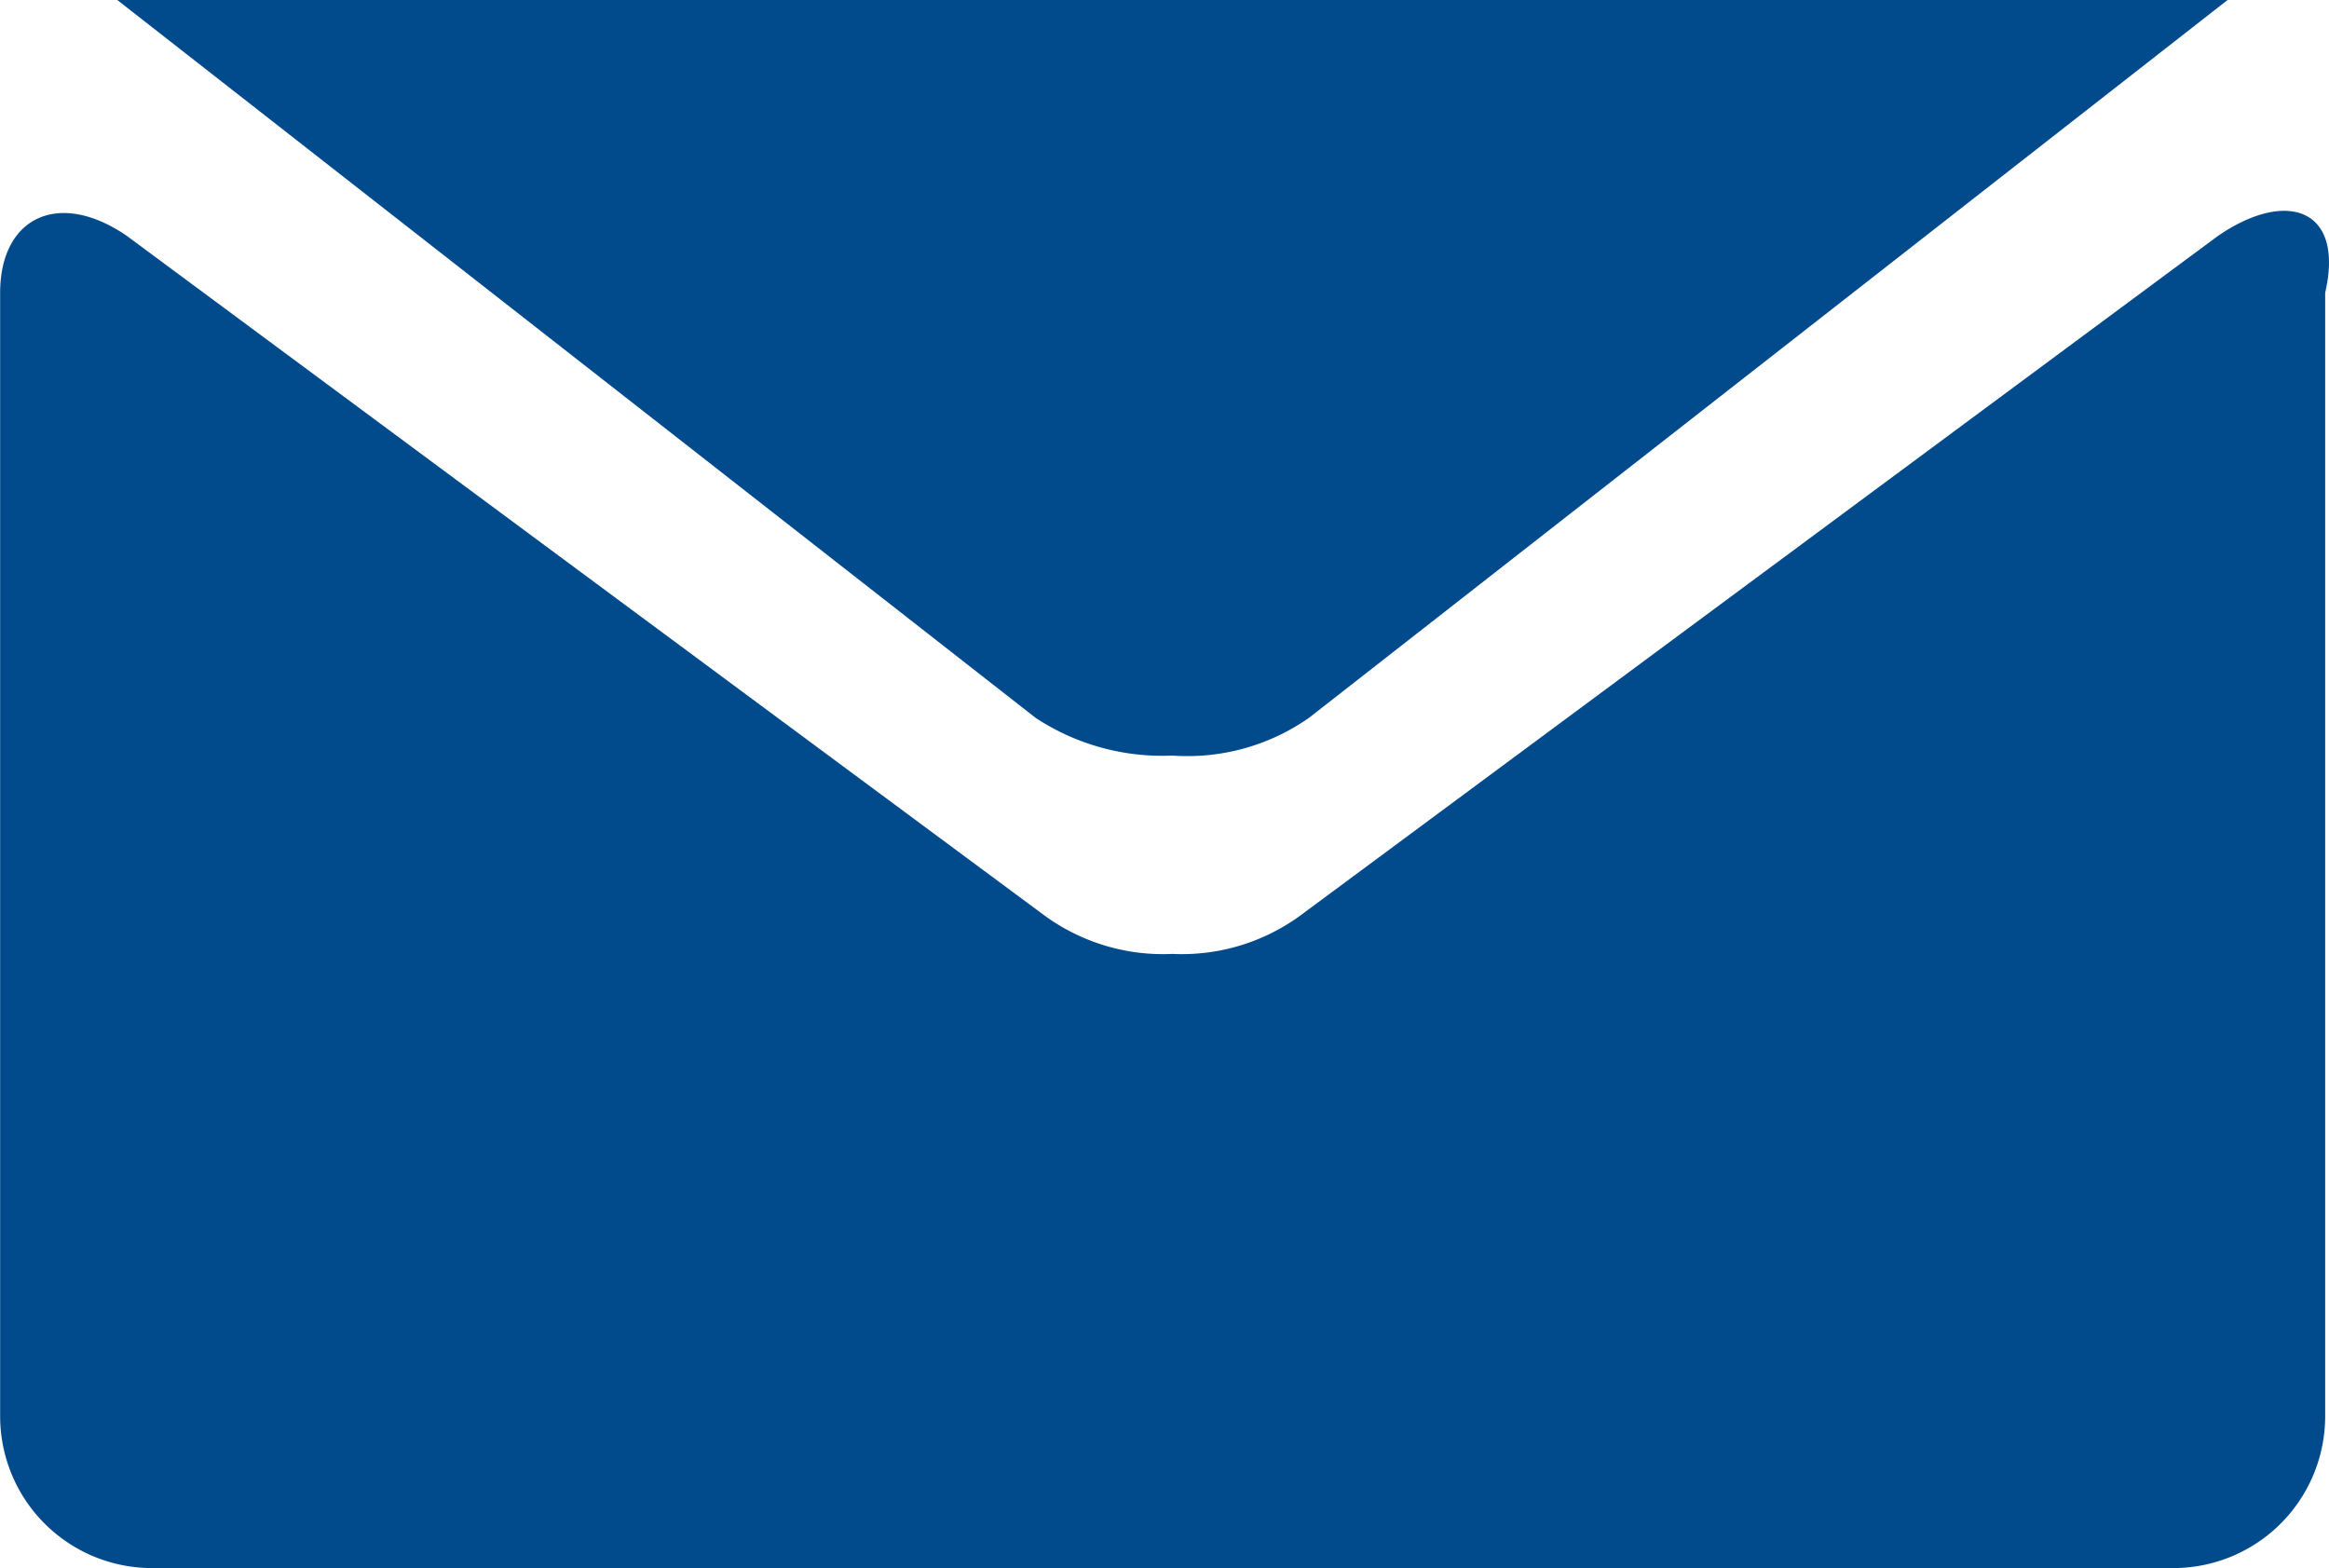
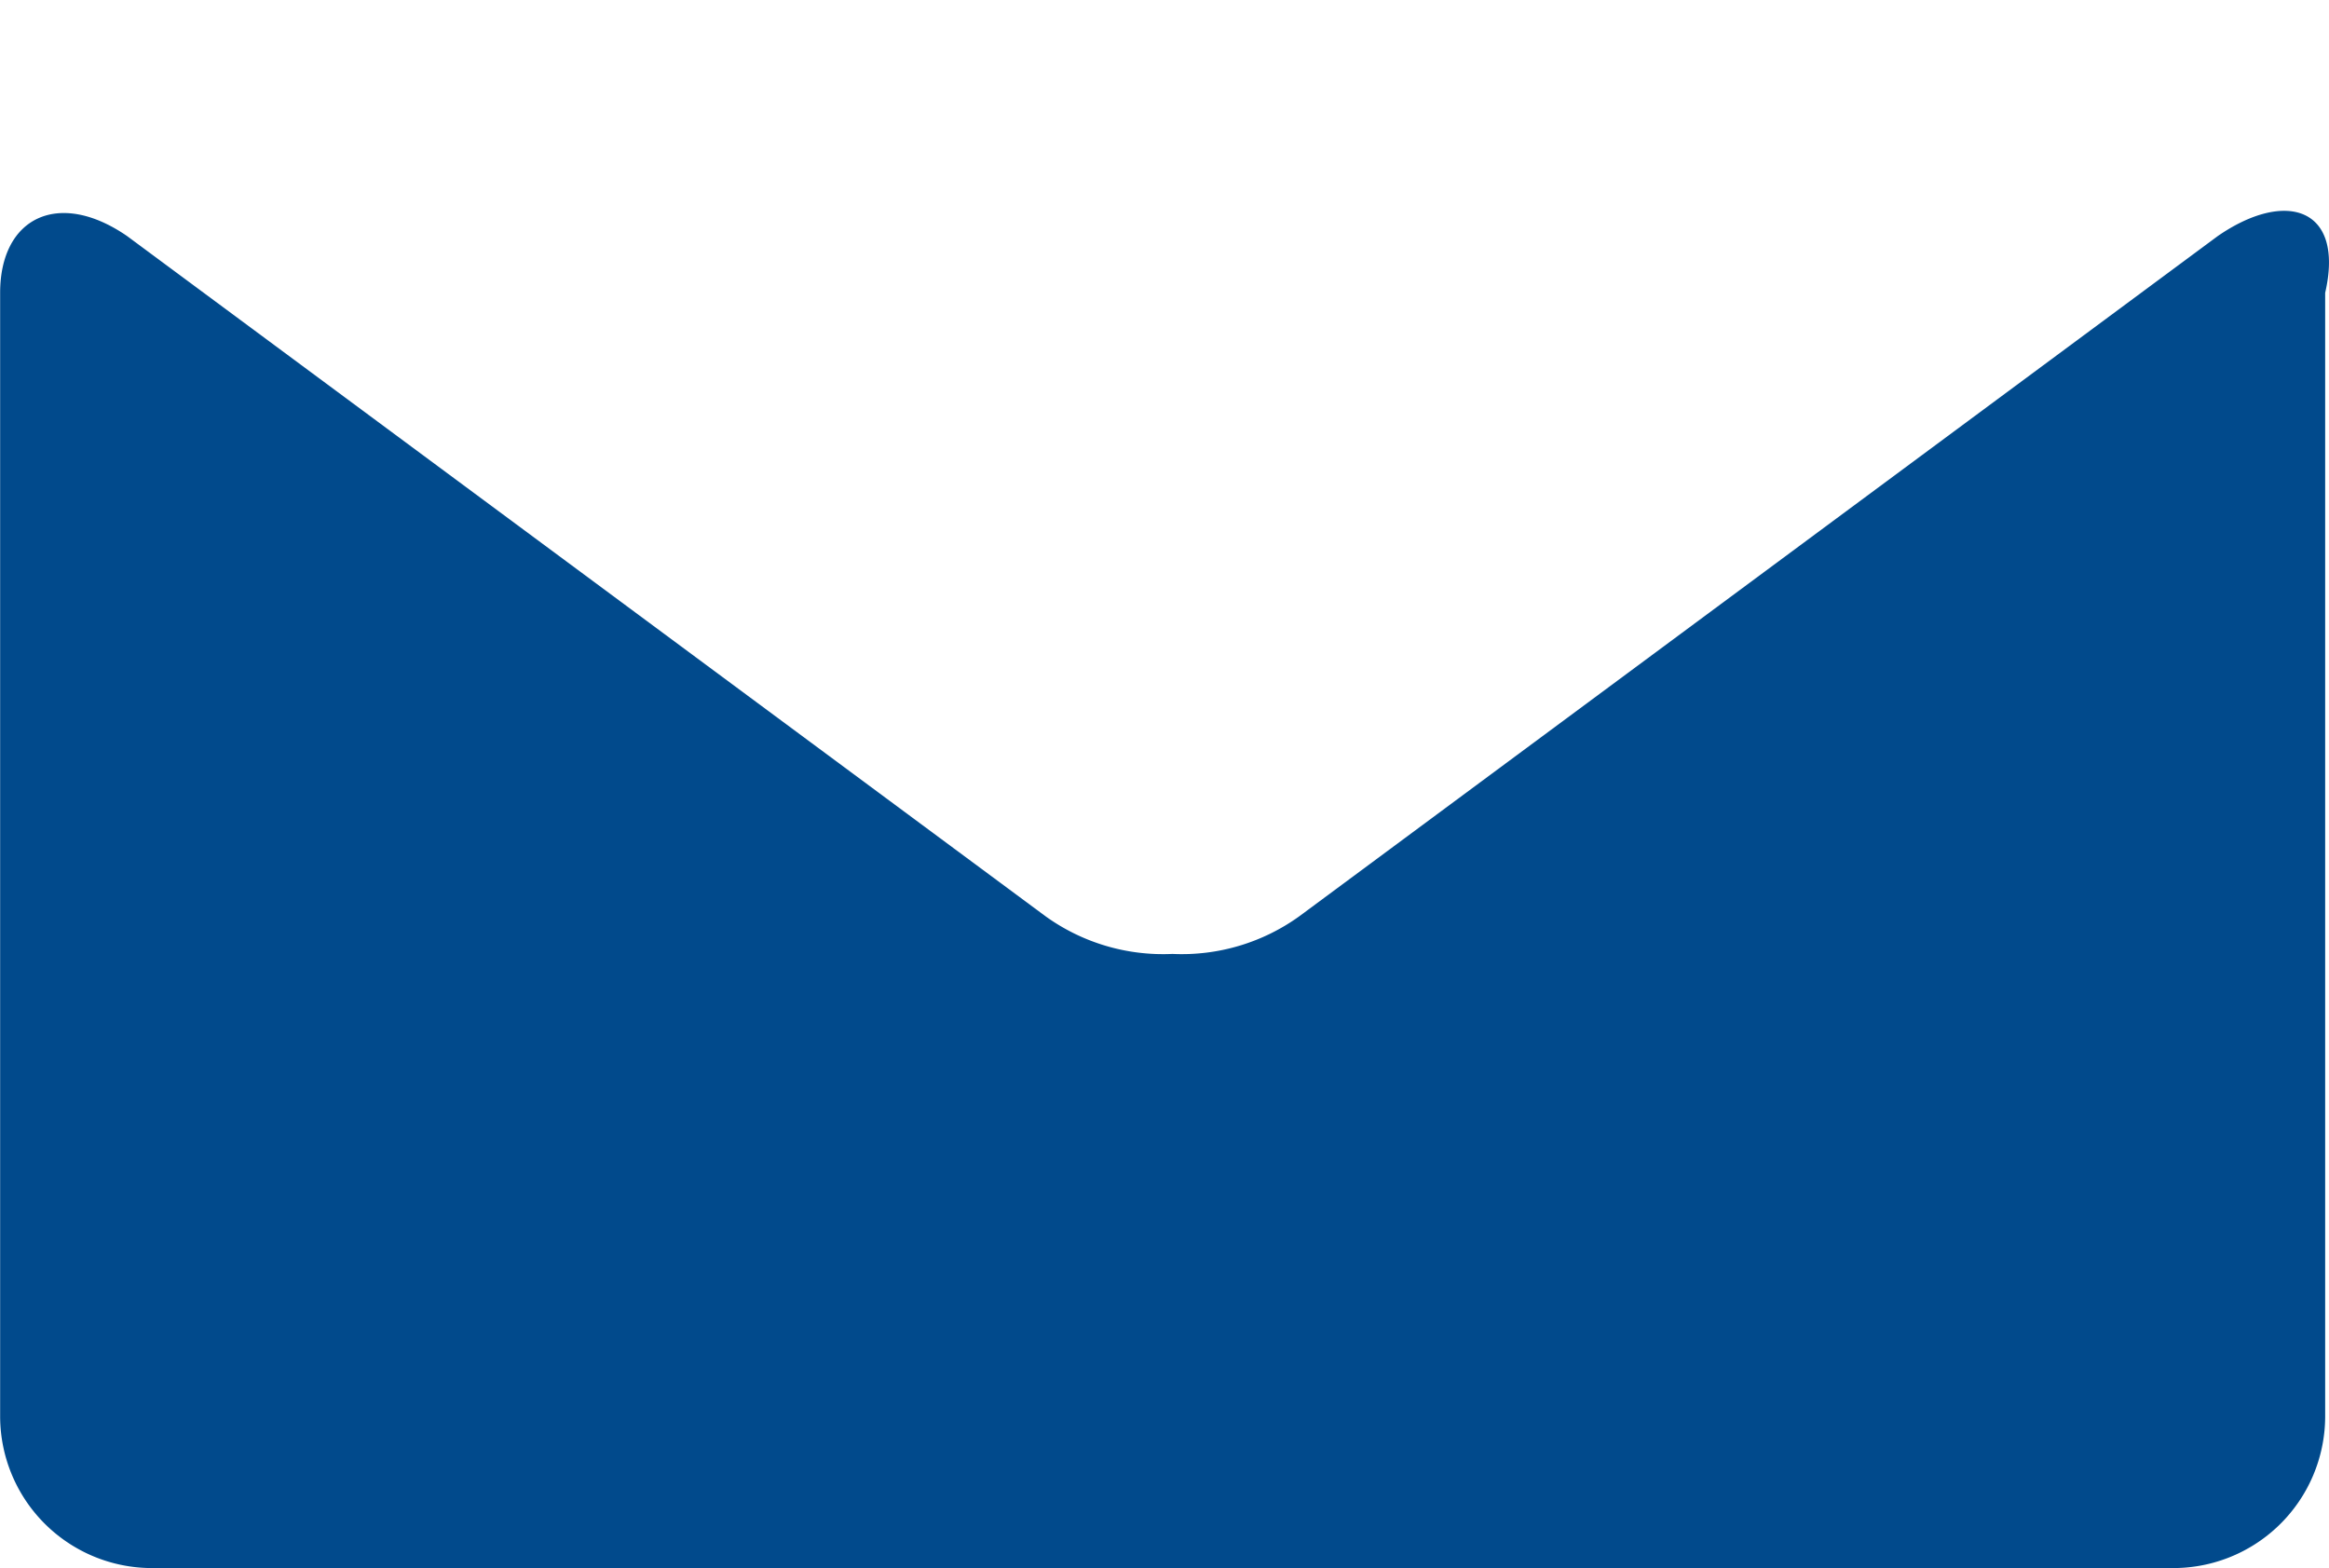
<svg xmlns="http://www.w3.org/2000/svg" id="center-email" width="17.038" height="11.47" viewBox="0 0 17.038 11.47">
  <g id="Group_3593" data-name="Group 3593" fill="#014a8c">
-     <path id="Path_7179" data-name="Path 7179" d="M-9.9 16.7l6.718 5.251a1.682 1.682 0 001 .276 1.55 1.55 0 001-.276l6.72-5.251z" transform="translate(10.758 -16.7)" />
    <path id="Path_7180" data-name="Path 7180" d="M5.124 19.117l-6.718 4.975a1.471 1.471 0 01-.929.276 1.471 1.471 0 01-.929-.276l-6.718-4.975c-.5-.345-.929-.138-.929.415v8.223a1.111 1.111 0 001.143 1.105H4.767a1.111 1.111 0 001.143-1.105v-8.223c.143-.622-.286-.76-.786-.415z" transform="translate(11.1 -17.39)" />
  </g>
</svg>